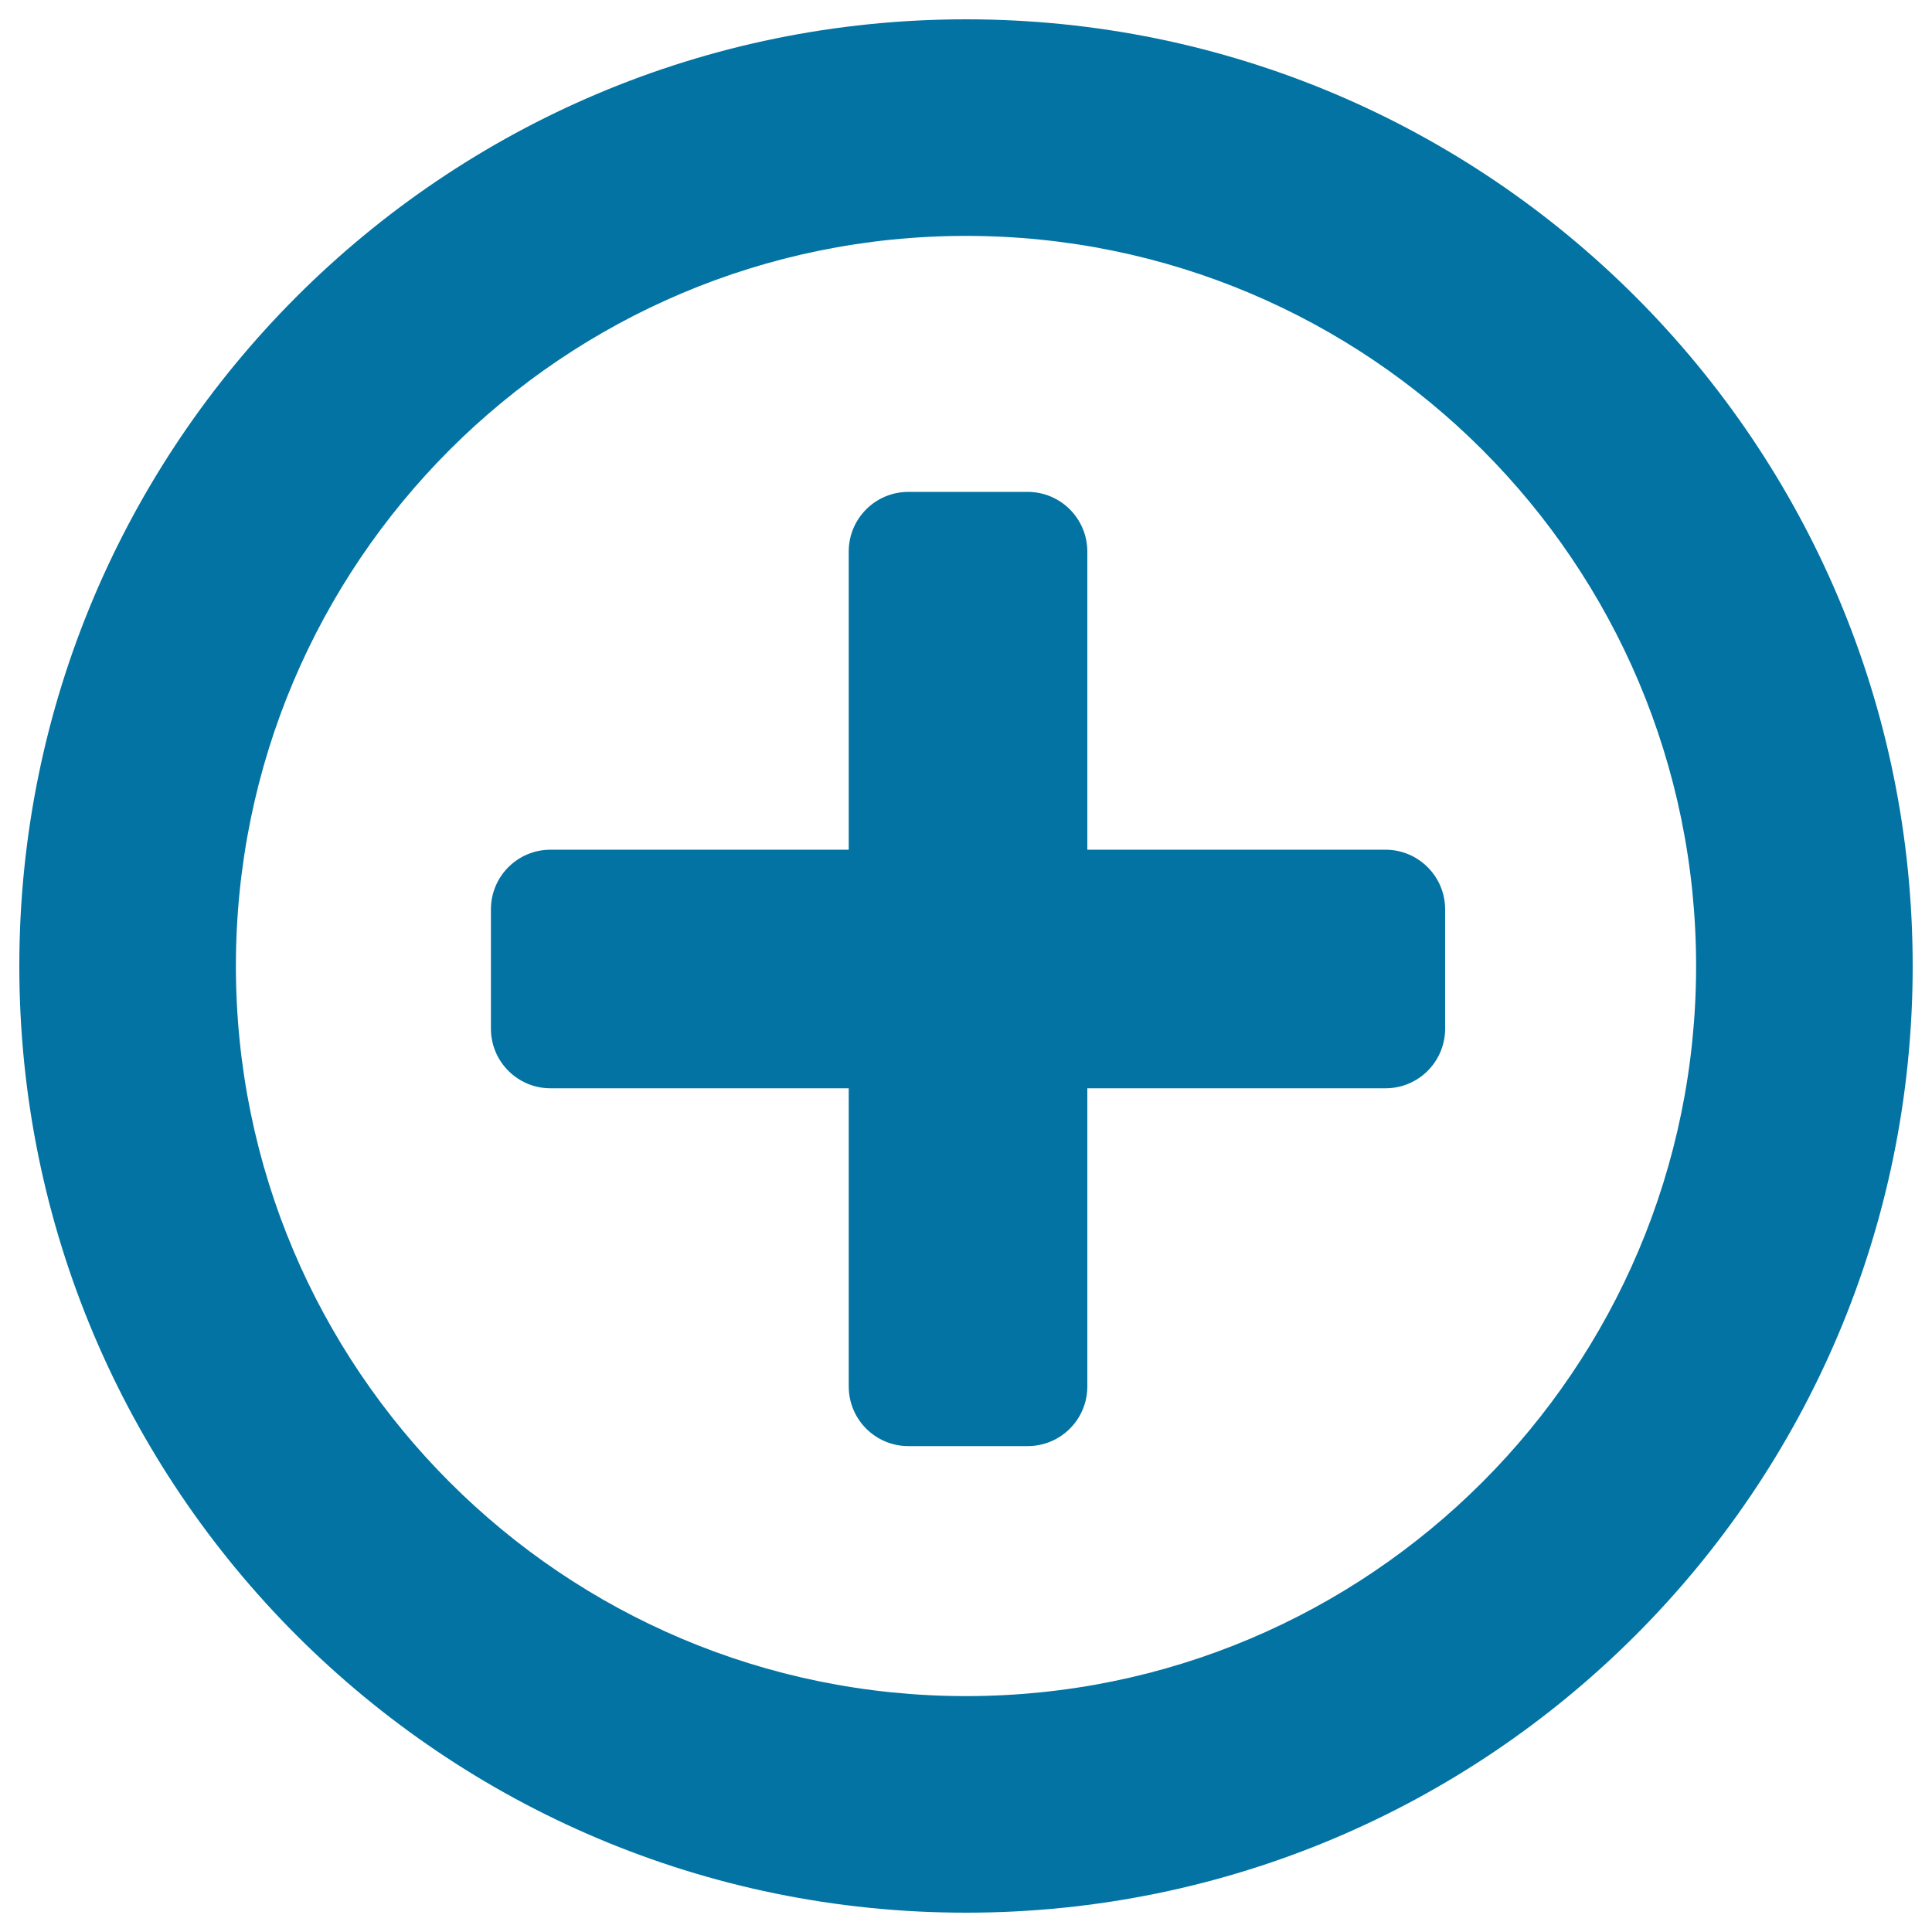
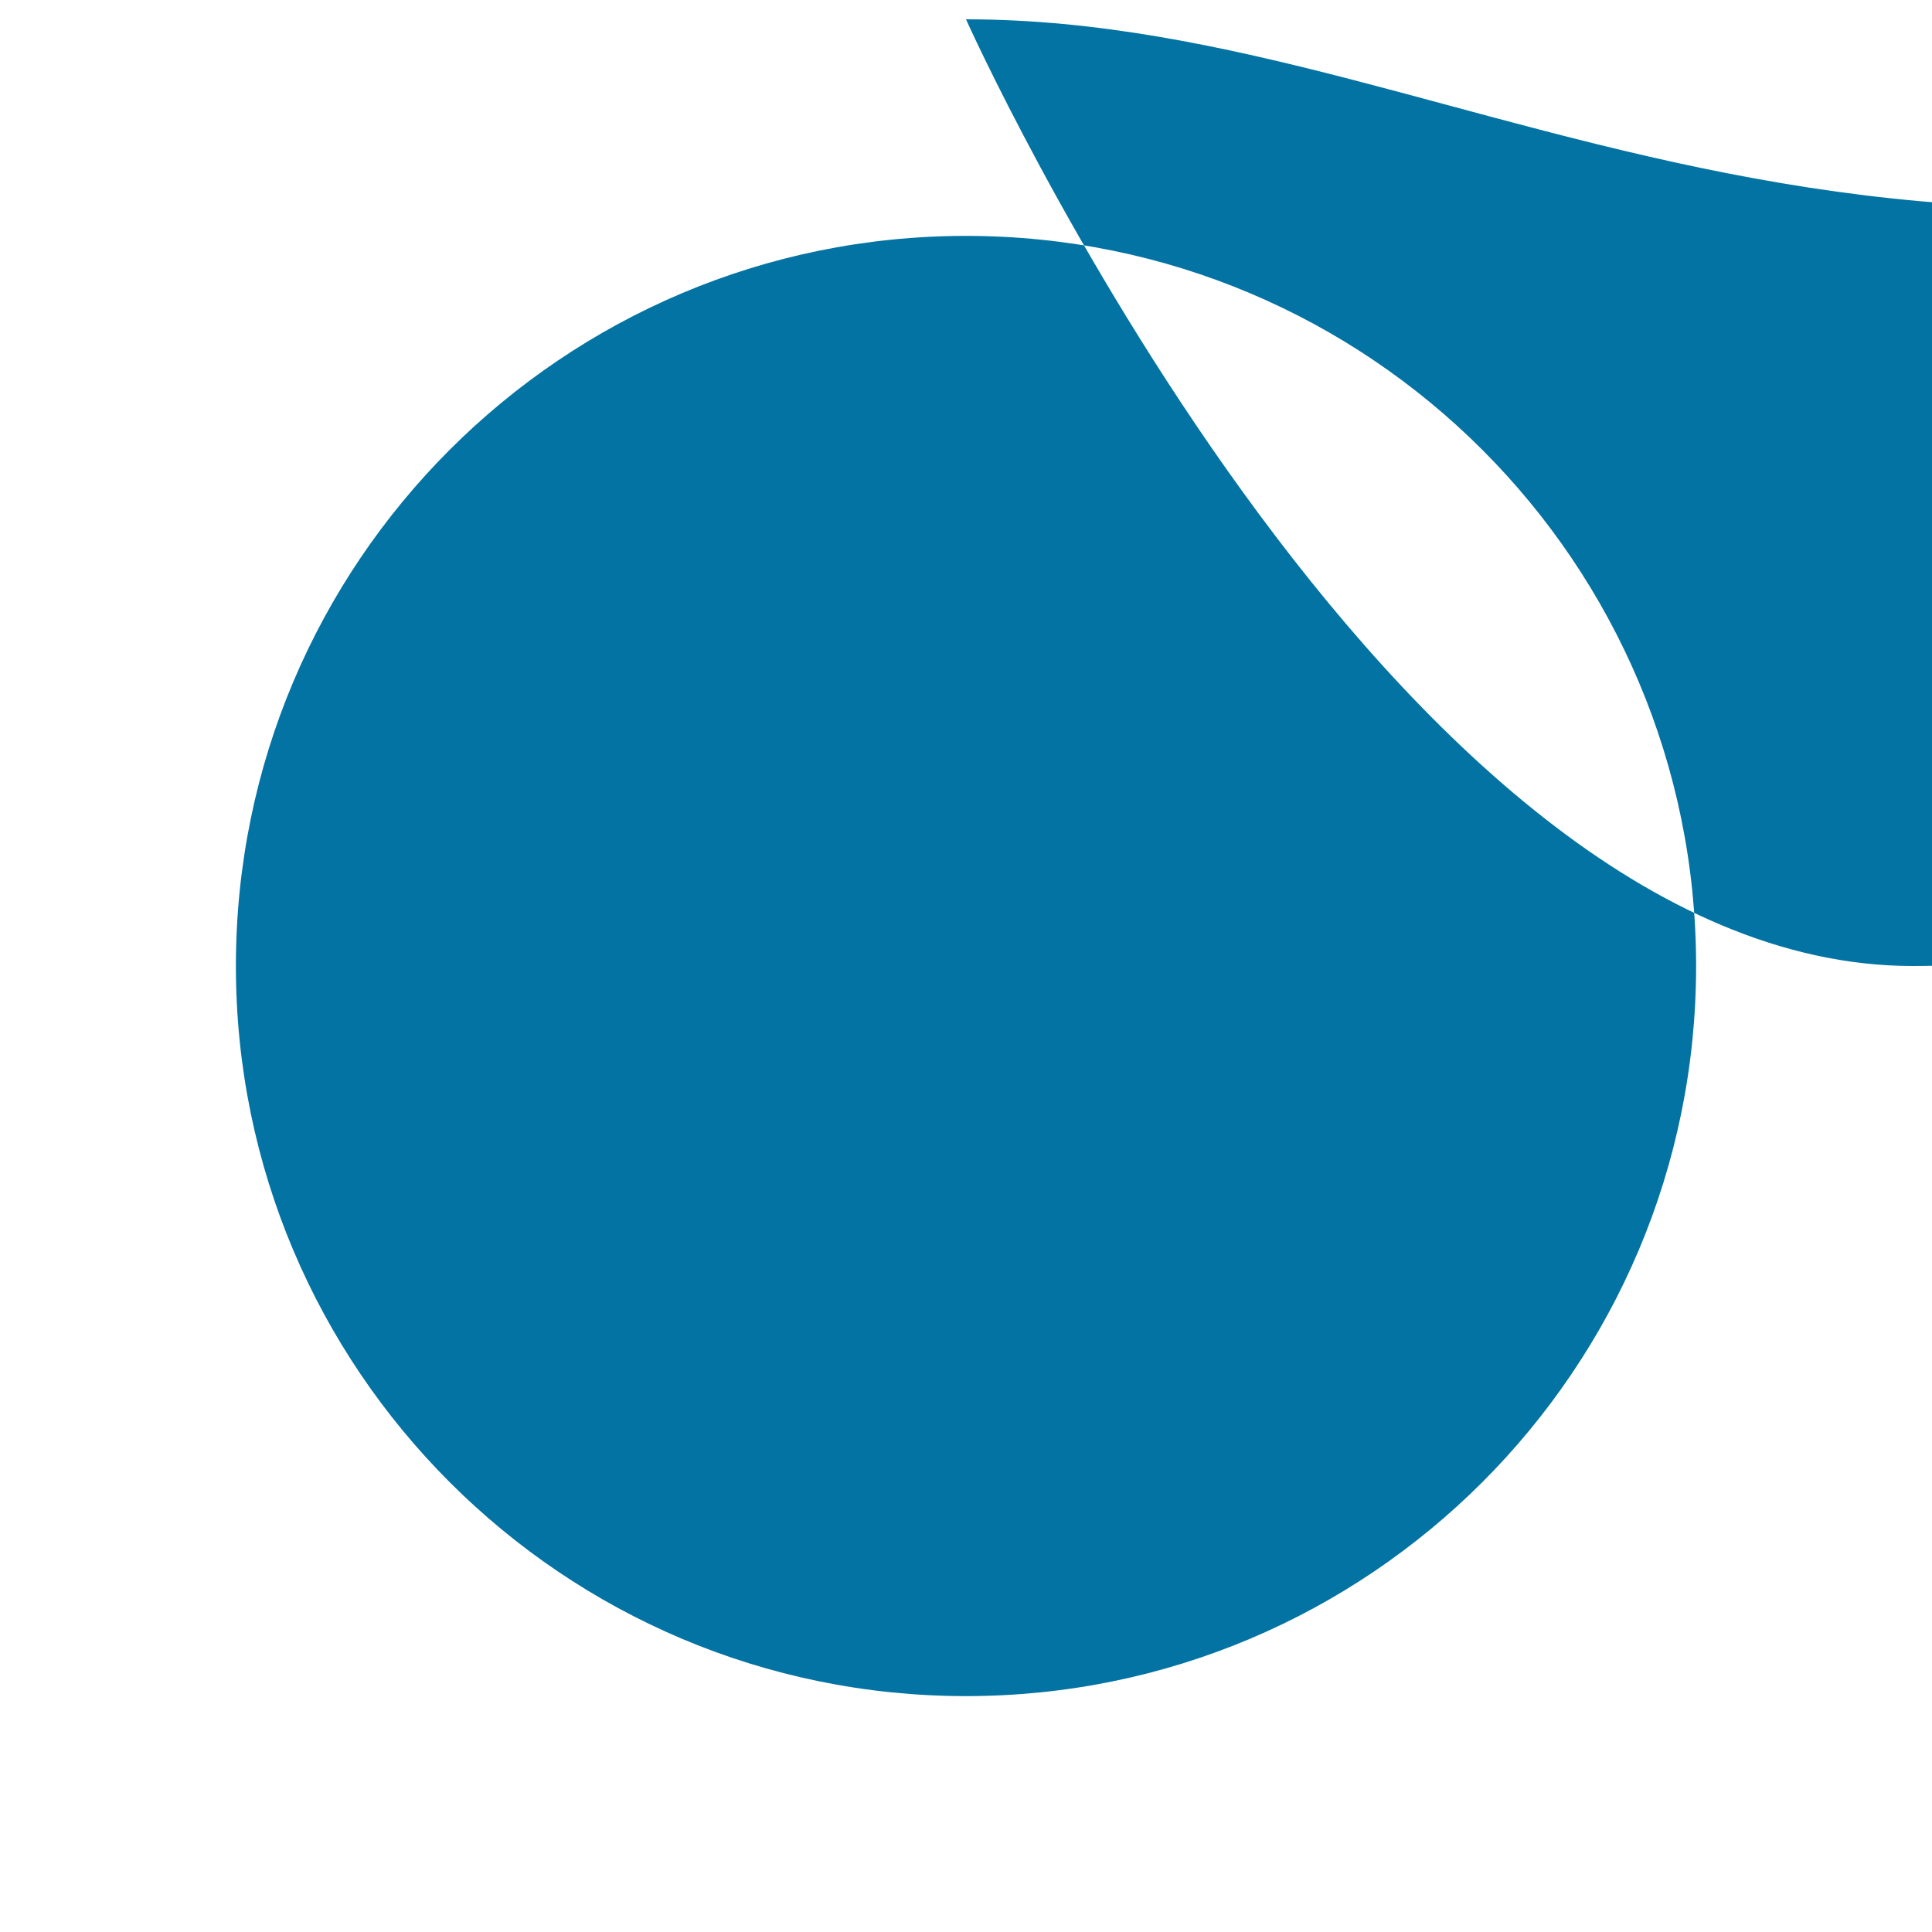
<svg xmlns="http://www.w3.org/2000/svg" viewBox="0 0 1000 1000" style="fill:#0273a2">
  <title>Add Circle Line SVG icon</title>
-   <path d="M500,10C229.4,10,10,229.4,10,500s219.4,490,490,490c270.6,0,490-219.4,490-490C990,229.4,770.6,10,500,10z M500,877.9c-208.7,0-377.9-169.2-377.9-377.9S291.3,122.1,500,122.1c208.7,0,377.9,169.2,377.9,377.9C877.9,708.7,708.7,877.9,500,877.9z" />
-   <path d="M717.1,439.8H562.8V285.5c0-17-13.8-30.9-30.9-30.9h-61.7c-17.1,0-30.9,13.8-30.9,30.9v154.3H285c-17.1,0-30.9,13.8-30.9,30.9v61.7c0,17.1,13.8,30.9,30.9,30.9h154.3v154.3c0,17.1,13.8,30.9,30.9,30.9h61.7c17.1,0,30.9-13.8,30.9-30.9V563.3h154.3c17.1,0,30.9-13.8,30.9-30.9v-61.7C748,453.6,734.1,439.8,717.1,439.8z" />
+   <path d="M500,10s219.4,490,490,490c270.6,0,490-219.4,490-490C990,229.4,770.6,10,500,10z M500,877.9c-208.7,0-377.9-169.2-377.9-377.9S291.3,122.1,500,122.1c208.7,0,377.9,169.2,377.9,377.9C877.9,708.7,708.7,877.9,500,877.9z" />
</svg>